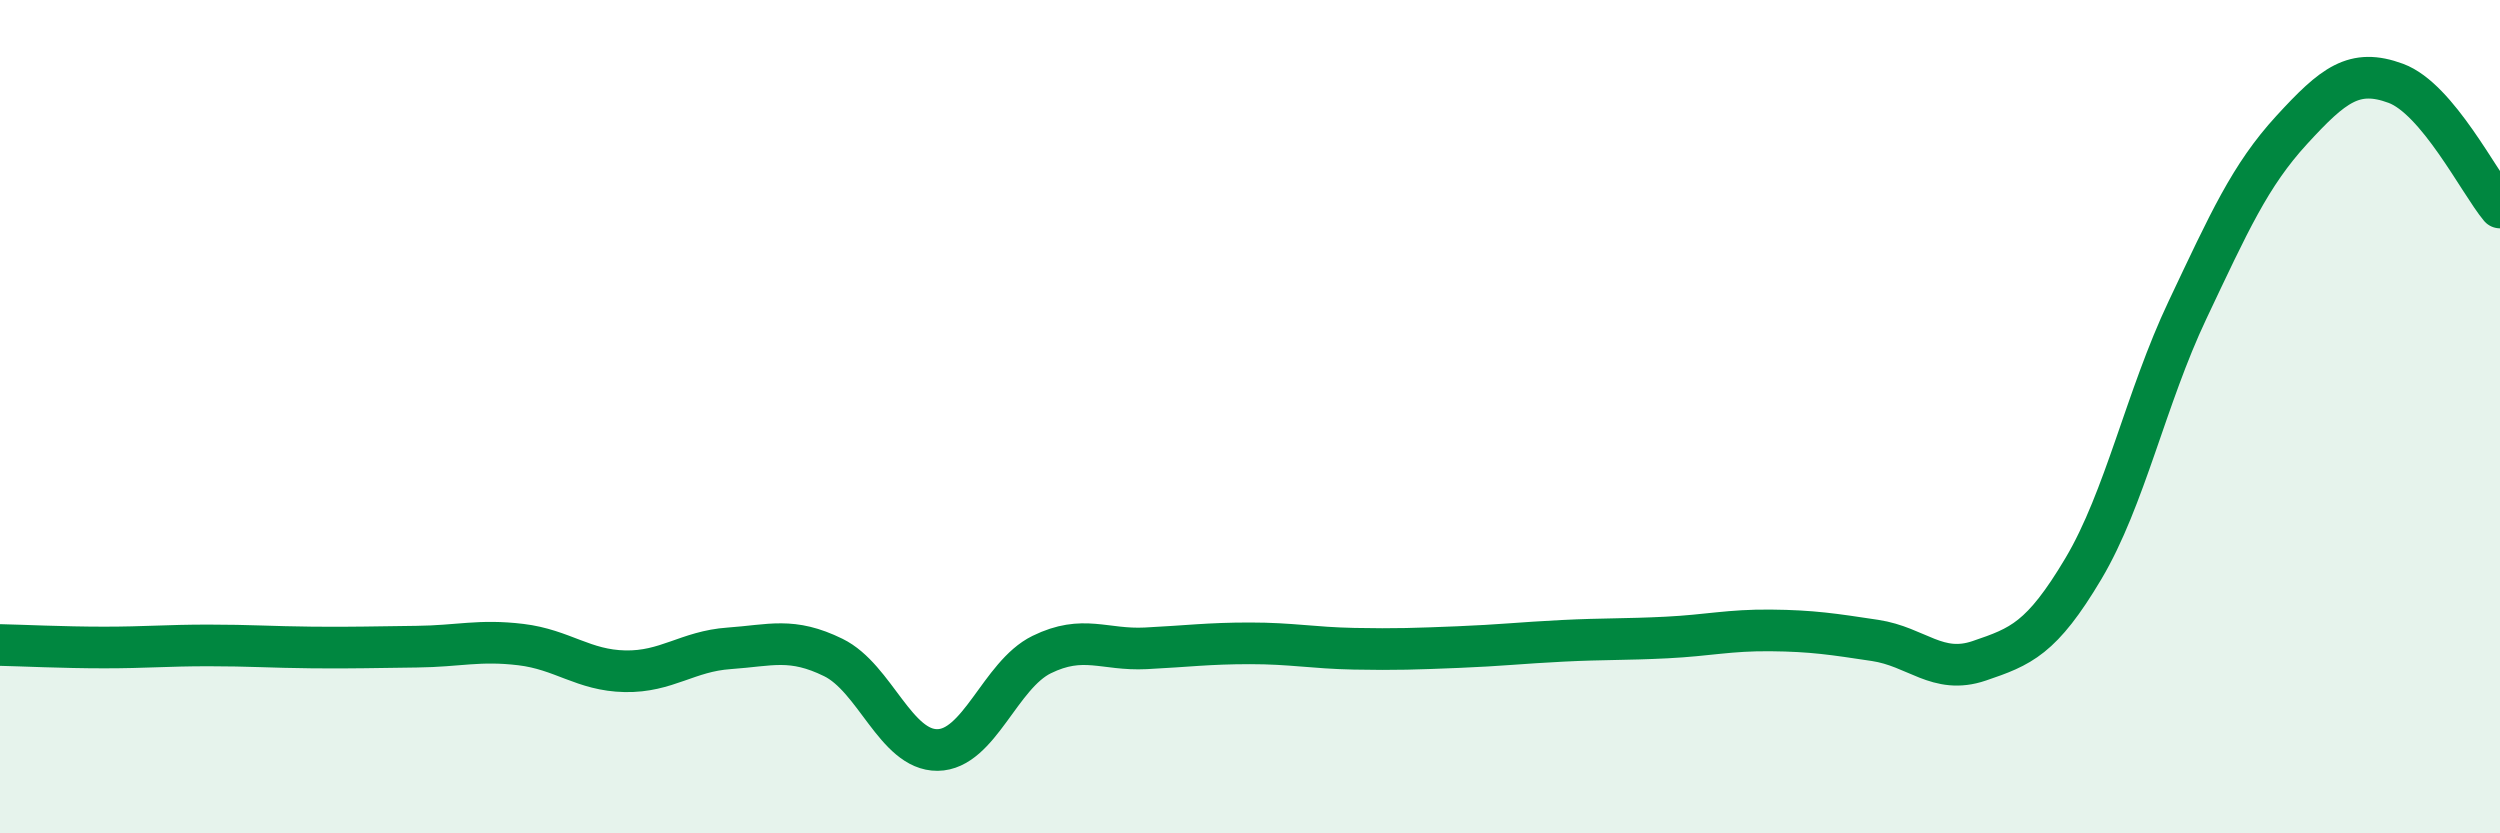
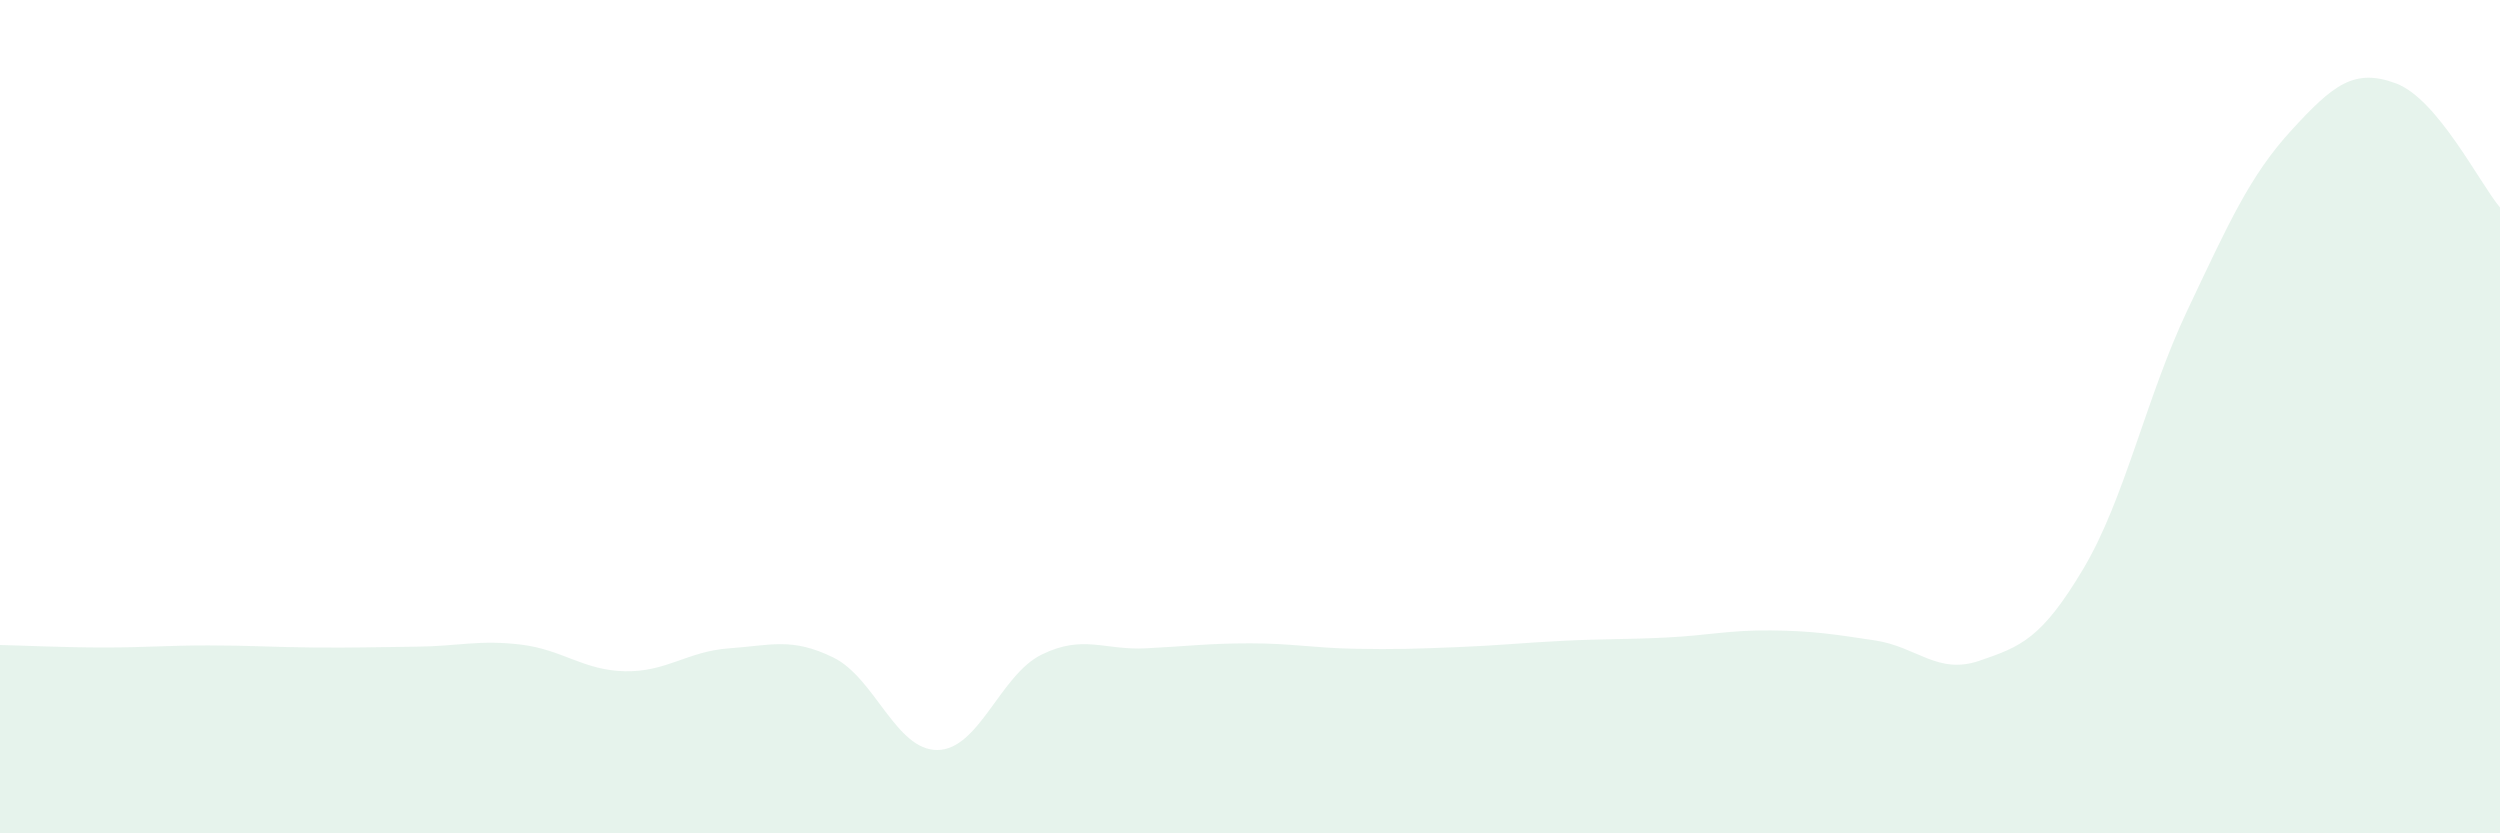
<svg xmlns="http://www.w3.org/2000/svg" width="60" height="20" viewBox="0 0 60 20">
  <path d="M 0,15.48 C 0.5,15.49 1.5,15.54 2.5,15.54 C 3.5,15.54 4,15.49 5,15.49 C 6,15.49 6.5,15.53 7.5,15.54 C 8.5,15.55 9,15.53 10,15.52 C 11,15.51 11.5,15.35 12.5,15.47 C 13.5,15.59 14,16.09 15,16.11 C 16,16.13 16.5,15.63 17.5,15.56 C 18.5,15.49 19,15.29 20,15.78 C 21,16.27 21.5,18.01 22.5,18 C 23.5,17.99 24,16.2 25,15.71 C 26,15.22 26.5,15.61 27.5,15.56 C 28.5,15.51 29,15.44 30,15.44 C 31,15.44 31.5,15.55 32.5,15.57 C 33.5,15.59 34,15.57 35,15.53 C 36,15.49 36.5,15.43 37.5,15.38 C 38.5,15.33 39,15.35 40,15.3 C 41,15.25 41.5,15.12 42.5,15.13 C 43.5,15.14 44,15.22 45,15.37 C 46,15.52 46.5,16.2 47.5,15.86 C 48.5,15.52 49,15.33 50,13.65 C 51,11.97 51.5,9.55 52.5,7.44 C 53.5,5.33 54,4.21 55,3.12 C 56,2.03 56.5,1.63 57.5,2 C 58.5,2.37 59.5,4.38 60,4.98L60 20L0 20Z" fill="#008740" opacity="0.1" stroke-linecap="round" stroke-linejoin="round" />
-   <path d="M 0,15.48 C 0.5,15.49 1.5,15.54 2.5,15.54 C 3.5,15.54 4,15.49 5,15.49 C 6,15.49 6.5,15.53 7.5,15.54 C 8.5,15.55 9,15.53 10,15.52 C 11,15.51 11.5,15.35 12.5,15.47 C 13.5,15.59 14,16.09 15,16.11 C 16,16.13 16.5,15.63 17.5,15.56 C 18.5,15.49 19,15.29 20,15.78 C 21,16.27 21.5,18.01 22.5,18 C 23.5,17.99 24,16.2 25,15.71 C 26,15.22 26.5,15.61 27.5,15.56 C 28.5,15.51 29,15.44 30,15.44 C 31,15.44 31.5,15.55 32.5,15.57 C 33.5,15.59 34,15.57 35,15.53 C 36,15.49 36.5,15.43 37.5,15.38 C 38.5,15.33 39,15.35 40,15.3 C 41,15.25 41.5,15.12 42.5,15.13 C 43.5,15.14 44,15.22 45,15.37 C 46,15.52 46.5,16.2 47.5,15.86 C 48.5,15.52 49,15.33 50,13.65 C 51,11.97 51.5,9.55 52.5,7.44 C 53.5,5.33 54,4.21 55,3.12 C 56,2.03 56.5,1.63 57.5,2 C 58.5,2.37 59.5,4.38 60,4.98" stroke="#008740" stroke-width="1" fill="none" stroke-linecap="round" stroke-linejoin="round" />
</svg>